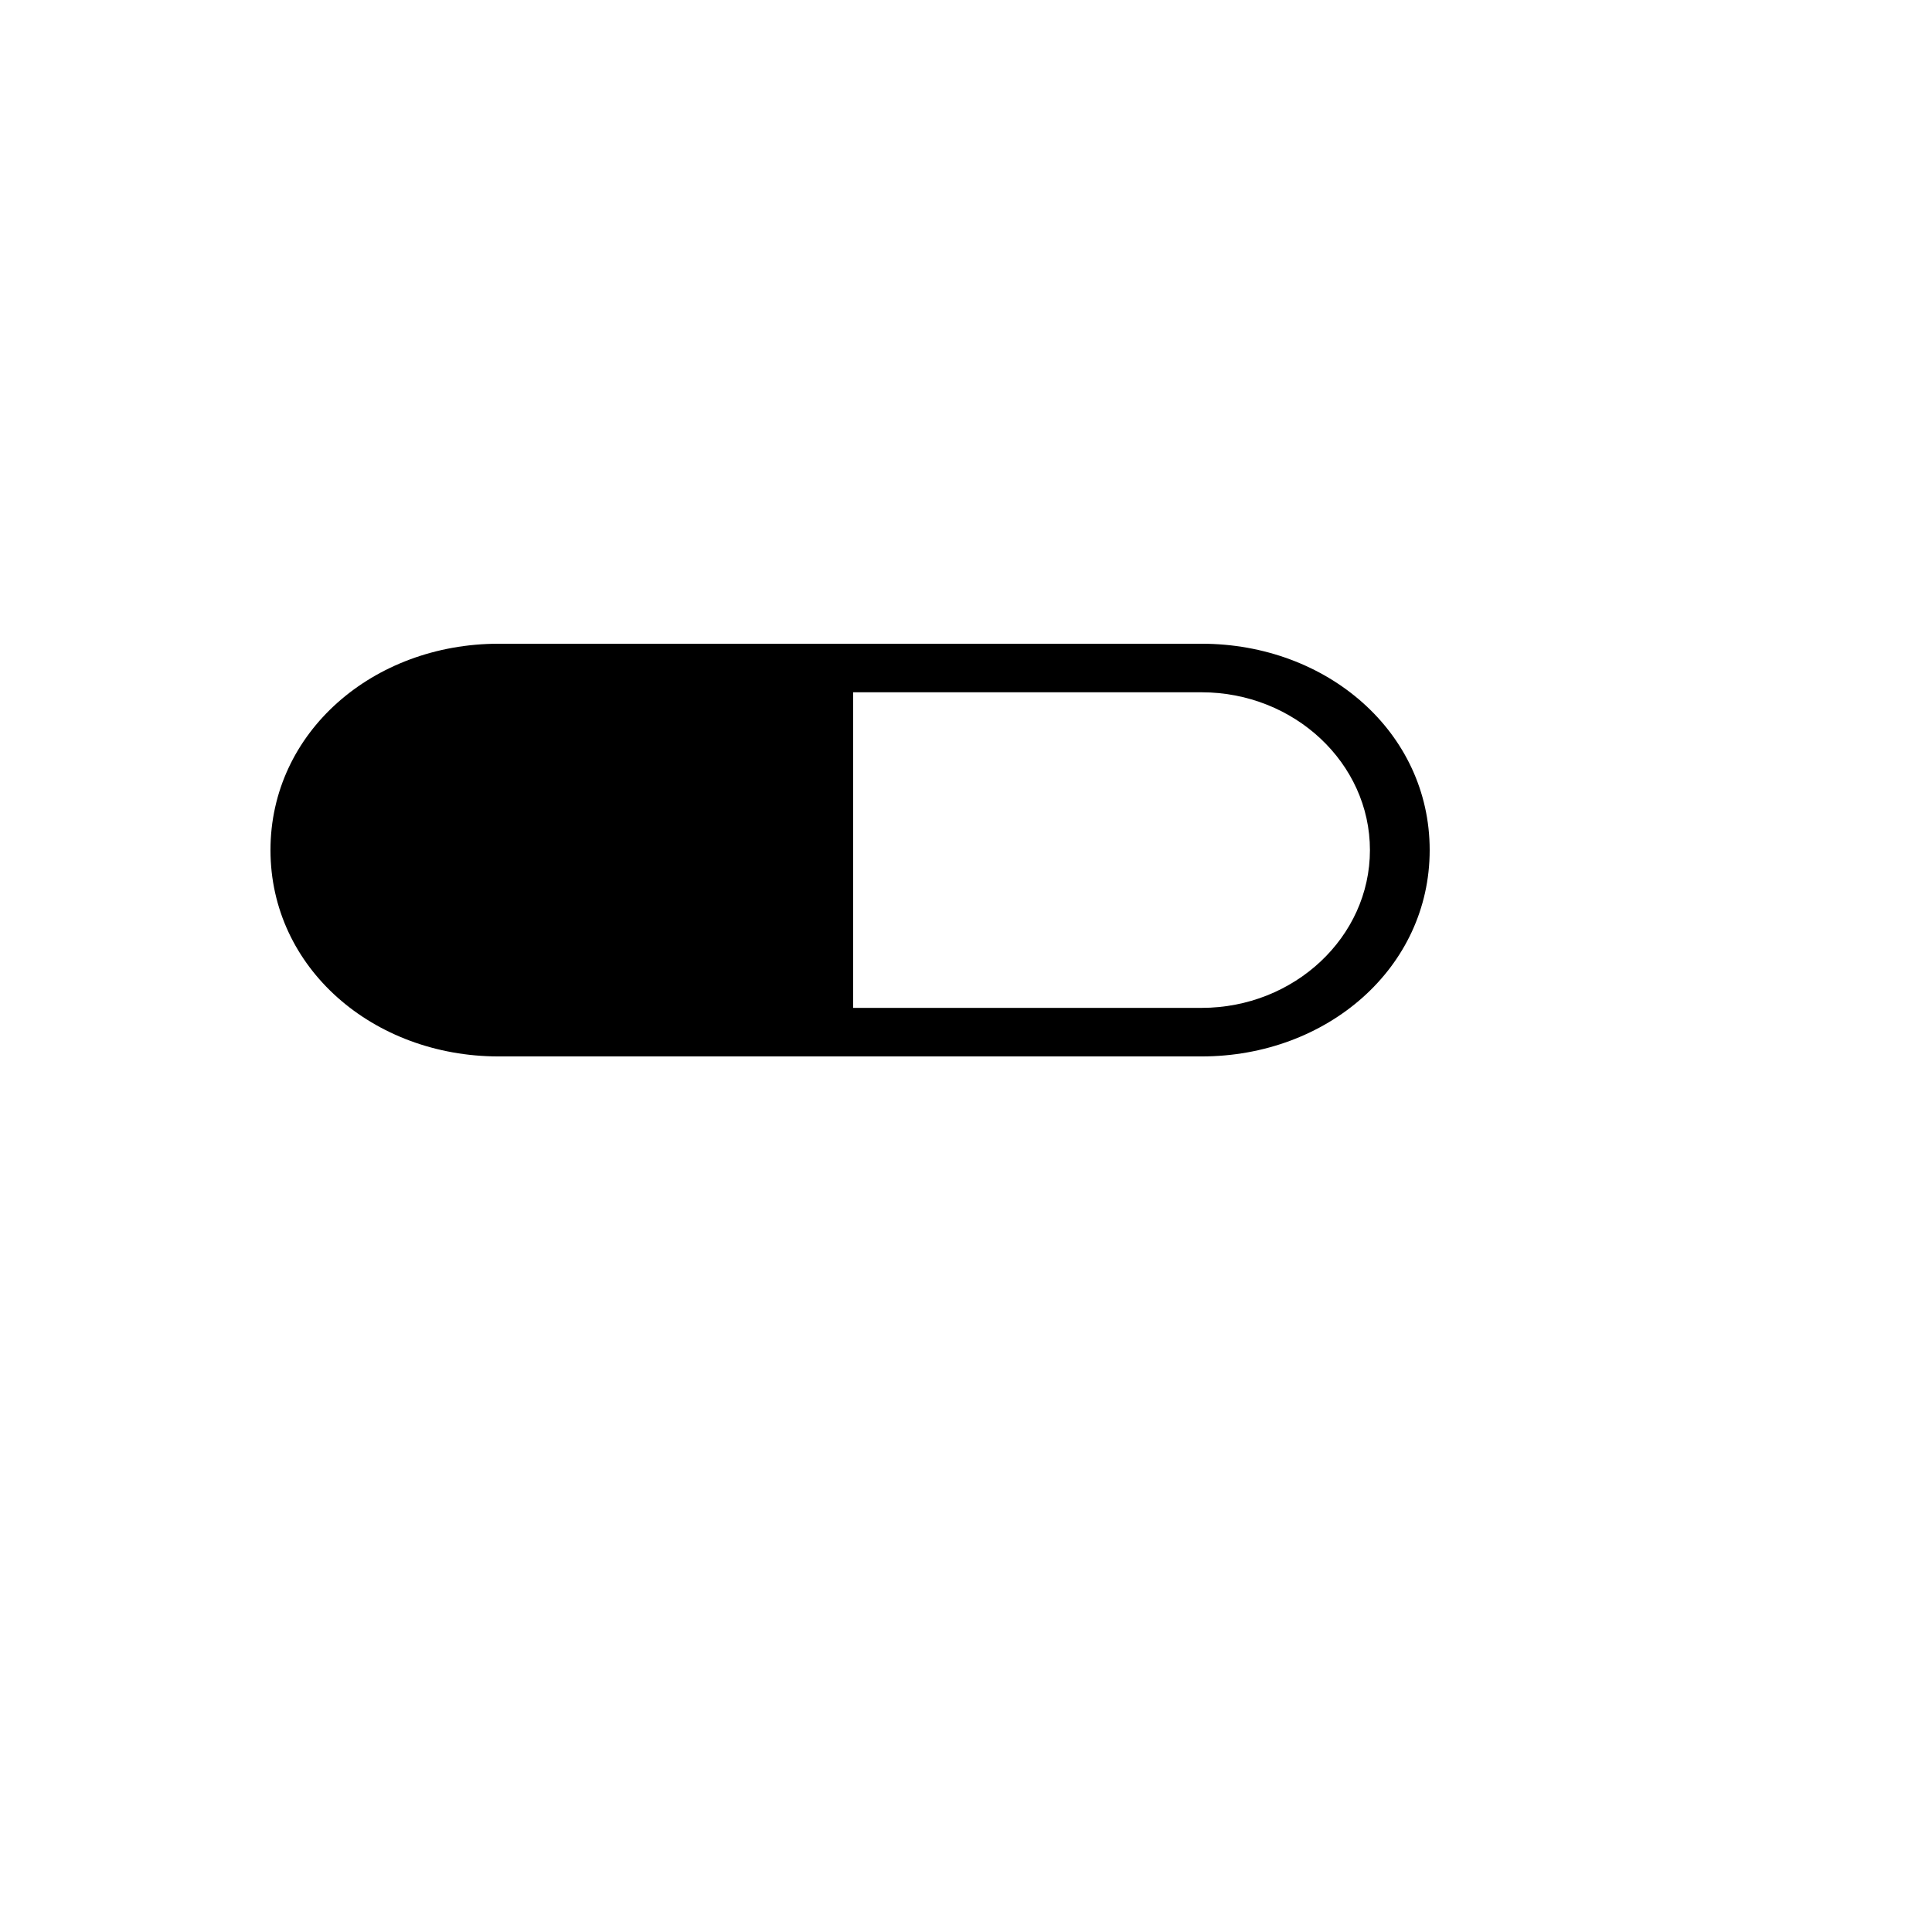
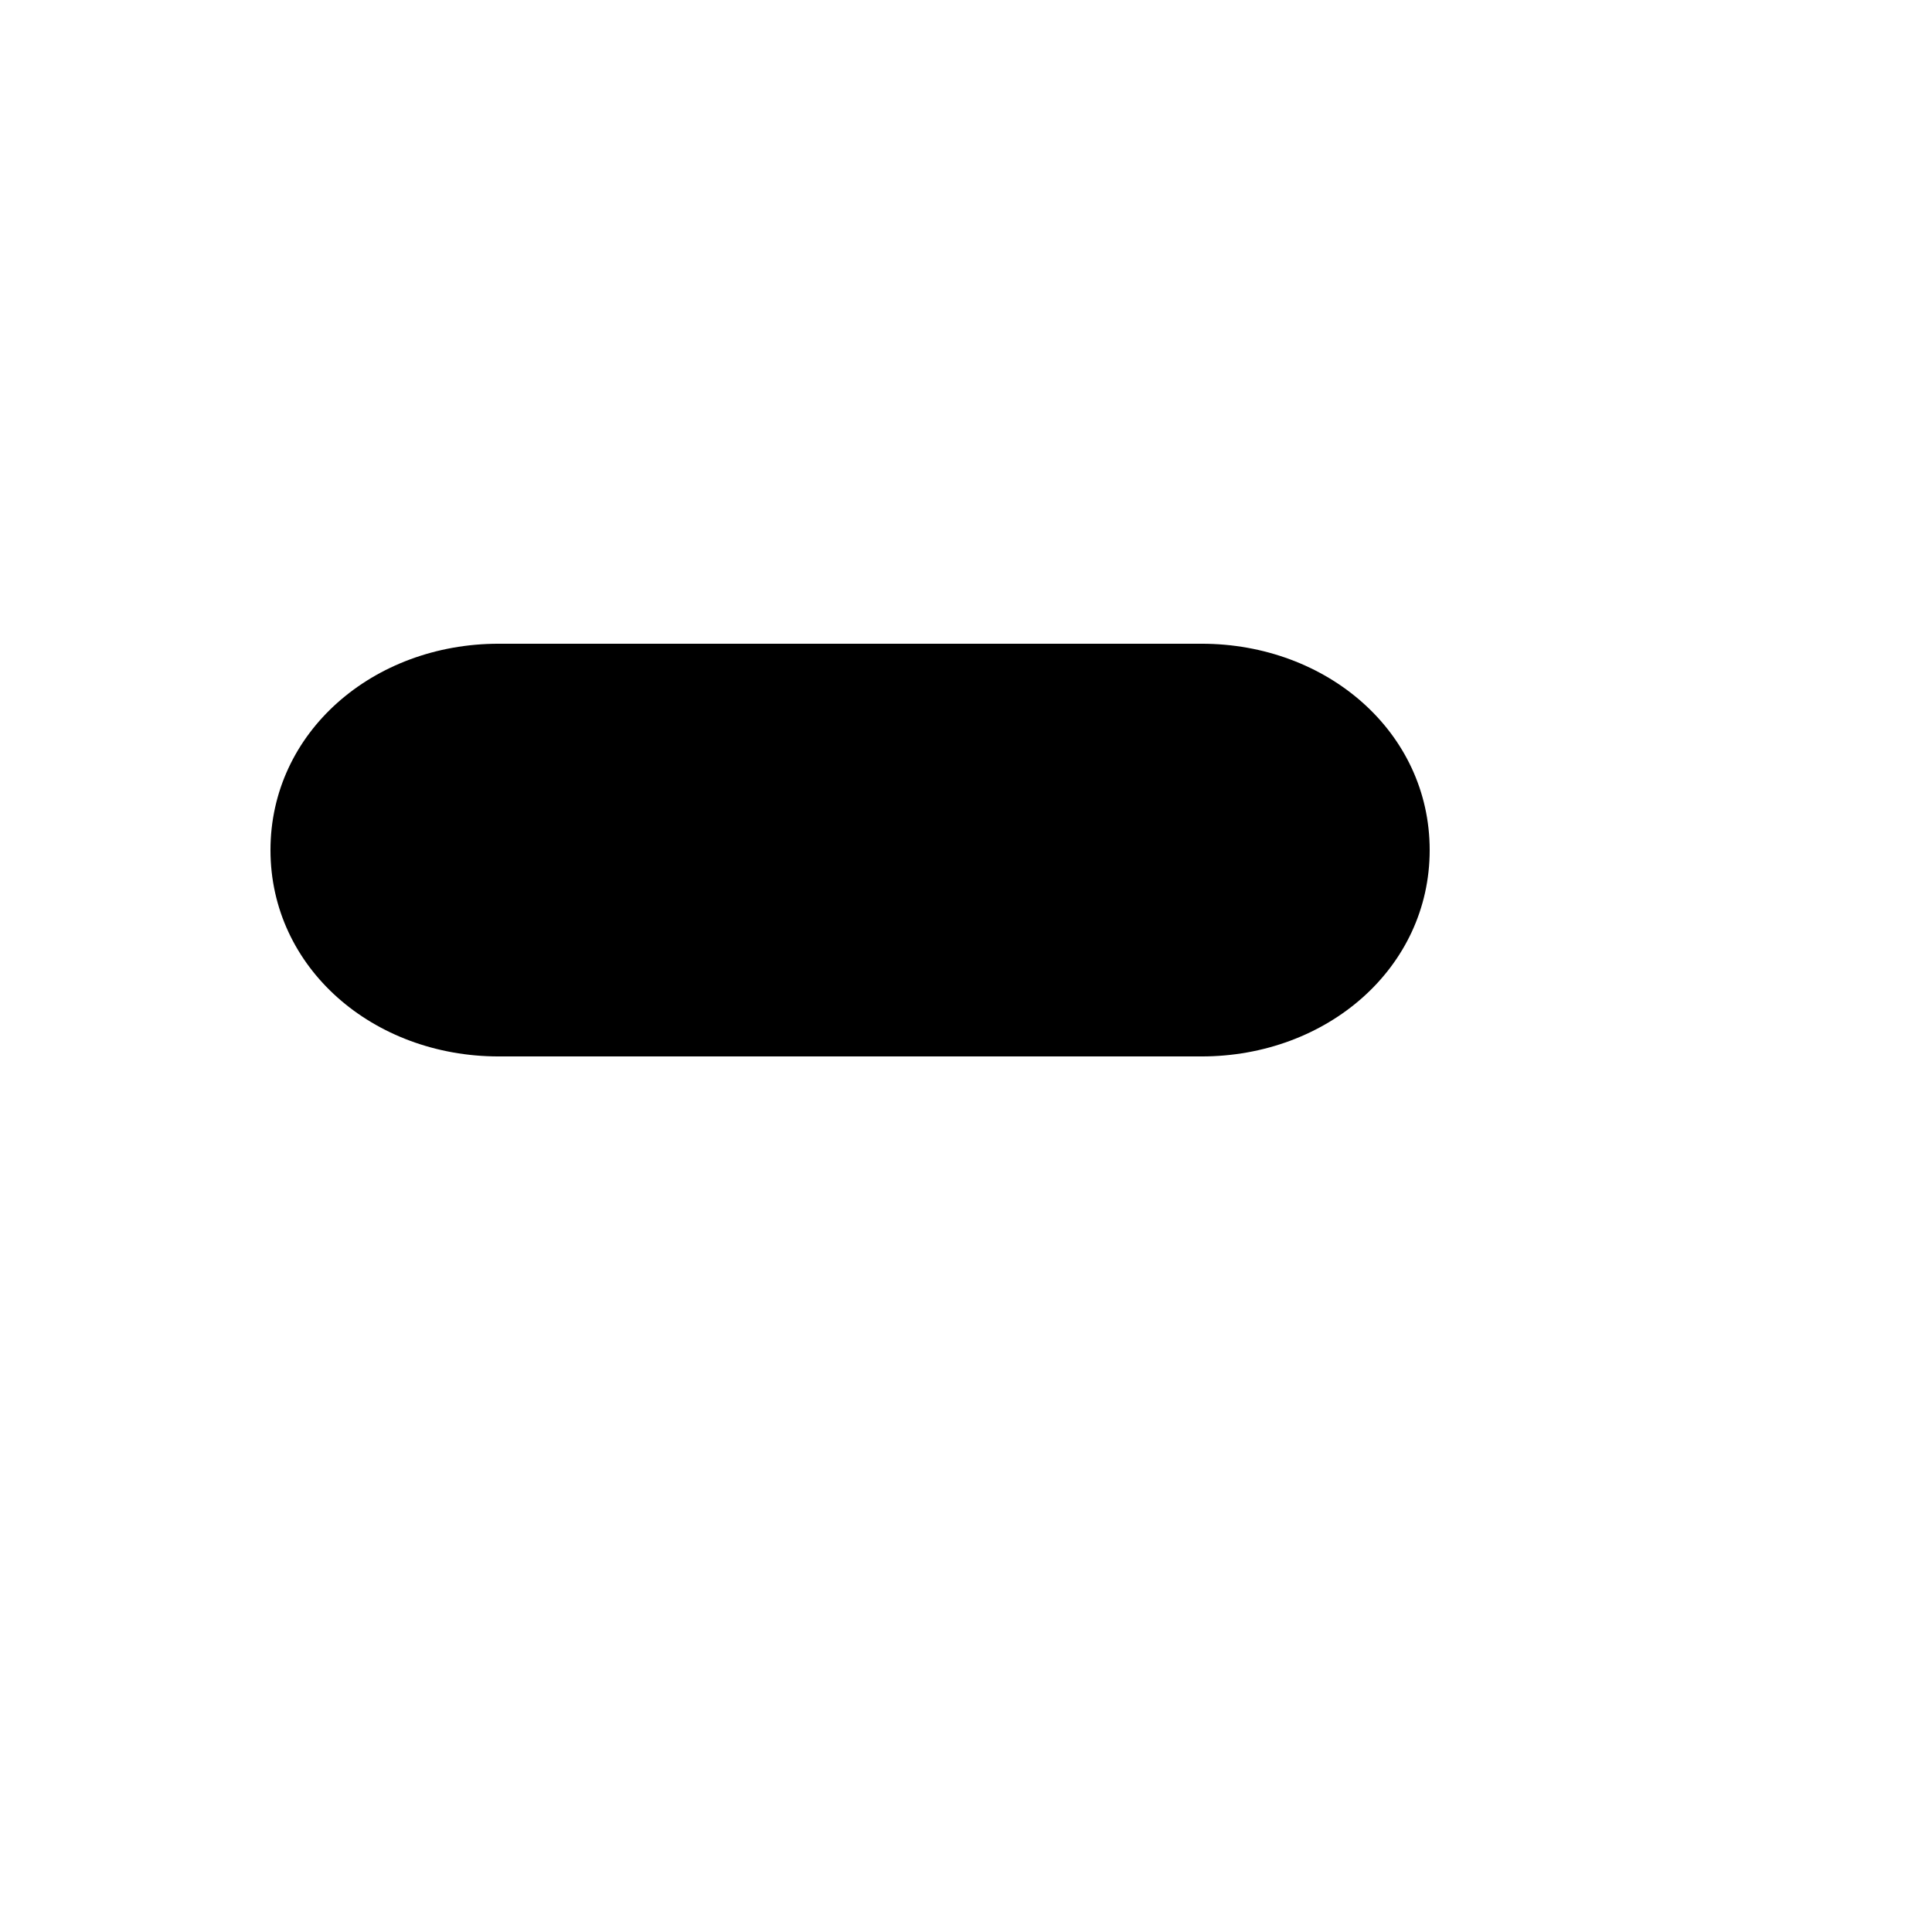
<svg xmlns="http://www.w3.org/2000/svg" version="1.1" width="100%" height="100%" id="svgWorkerArea" viewBox="-25 -25 625 625" style="background: white;">
  <defs id="defsdoc">
    <pattern id="patternBool" x="0" y="0" width="10" height="10" patternUnits="userSpaceOnUse" patternTransform="rotate(35)">
-       <circle cx="5" cy="5" r="4" style="stroke: none;fill: #ff000070;" />
-     </pattern>
+       </pattern>
  </defs>
  <g id="fileImp-387180109" class="cosito">
-     <path id="pathImp-29868722" class="grouped" d="M363.694 183.246C363.694 183.246 136.322 183.246 136.322 183.246 95.72 183.246 62.5 211.833 62.5 250 62.5 288.168 95.72 316.754 136.322 316.754 136.322 316.754 363.694 316.754 363.694 316.754 404.28 316.754 437.5 288.16 437.5 250 437.5 211.833 404.28 183.246 363.694 183.246 363.694 183.246 363.694 183.246 363.694 183.246M363.717 301.047C363.717 301.047 250.982 301.047 250.982 301.047 250.982 301.047 250.982 198.953 250.982 198.953 250.982 198.953 363.717 198.953 363.717 198.953 393.654 198.953 418.173 221.846 418.173 250 418.173 278.154 393.662 301.047 363.717 301.047 363.717 301.047 363.717 301.047 363.717 301.047" />
+     <path id="pathImp-29868722" class="grouped" d="M363.694 183.246C363.694 183.246 136.322 183.246 136.322 183.246 95.72 183.246 62.5 211.833 62.5 250 62.5 288.168 95.72 316.754 136.322 316.754 136.322 316.754 363.694 316.754 363.694 316.754 404.28 316.754 437.5 288.16 437.5 250 437.5 211.833 404.28 183.246 363.694 183.246 363.694 183.246 363.694 183.246 363.694 183.246M363.717 301.047" />
  </g>
</svg>